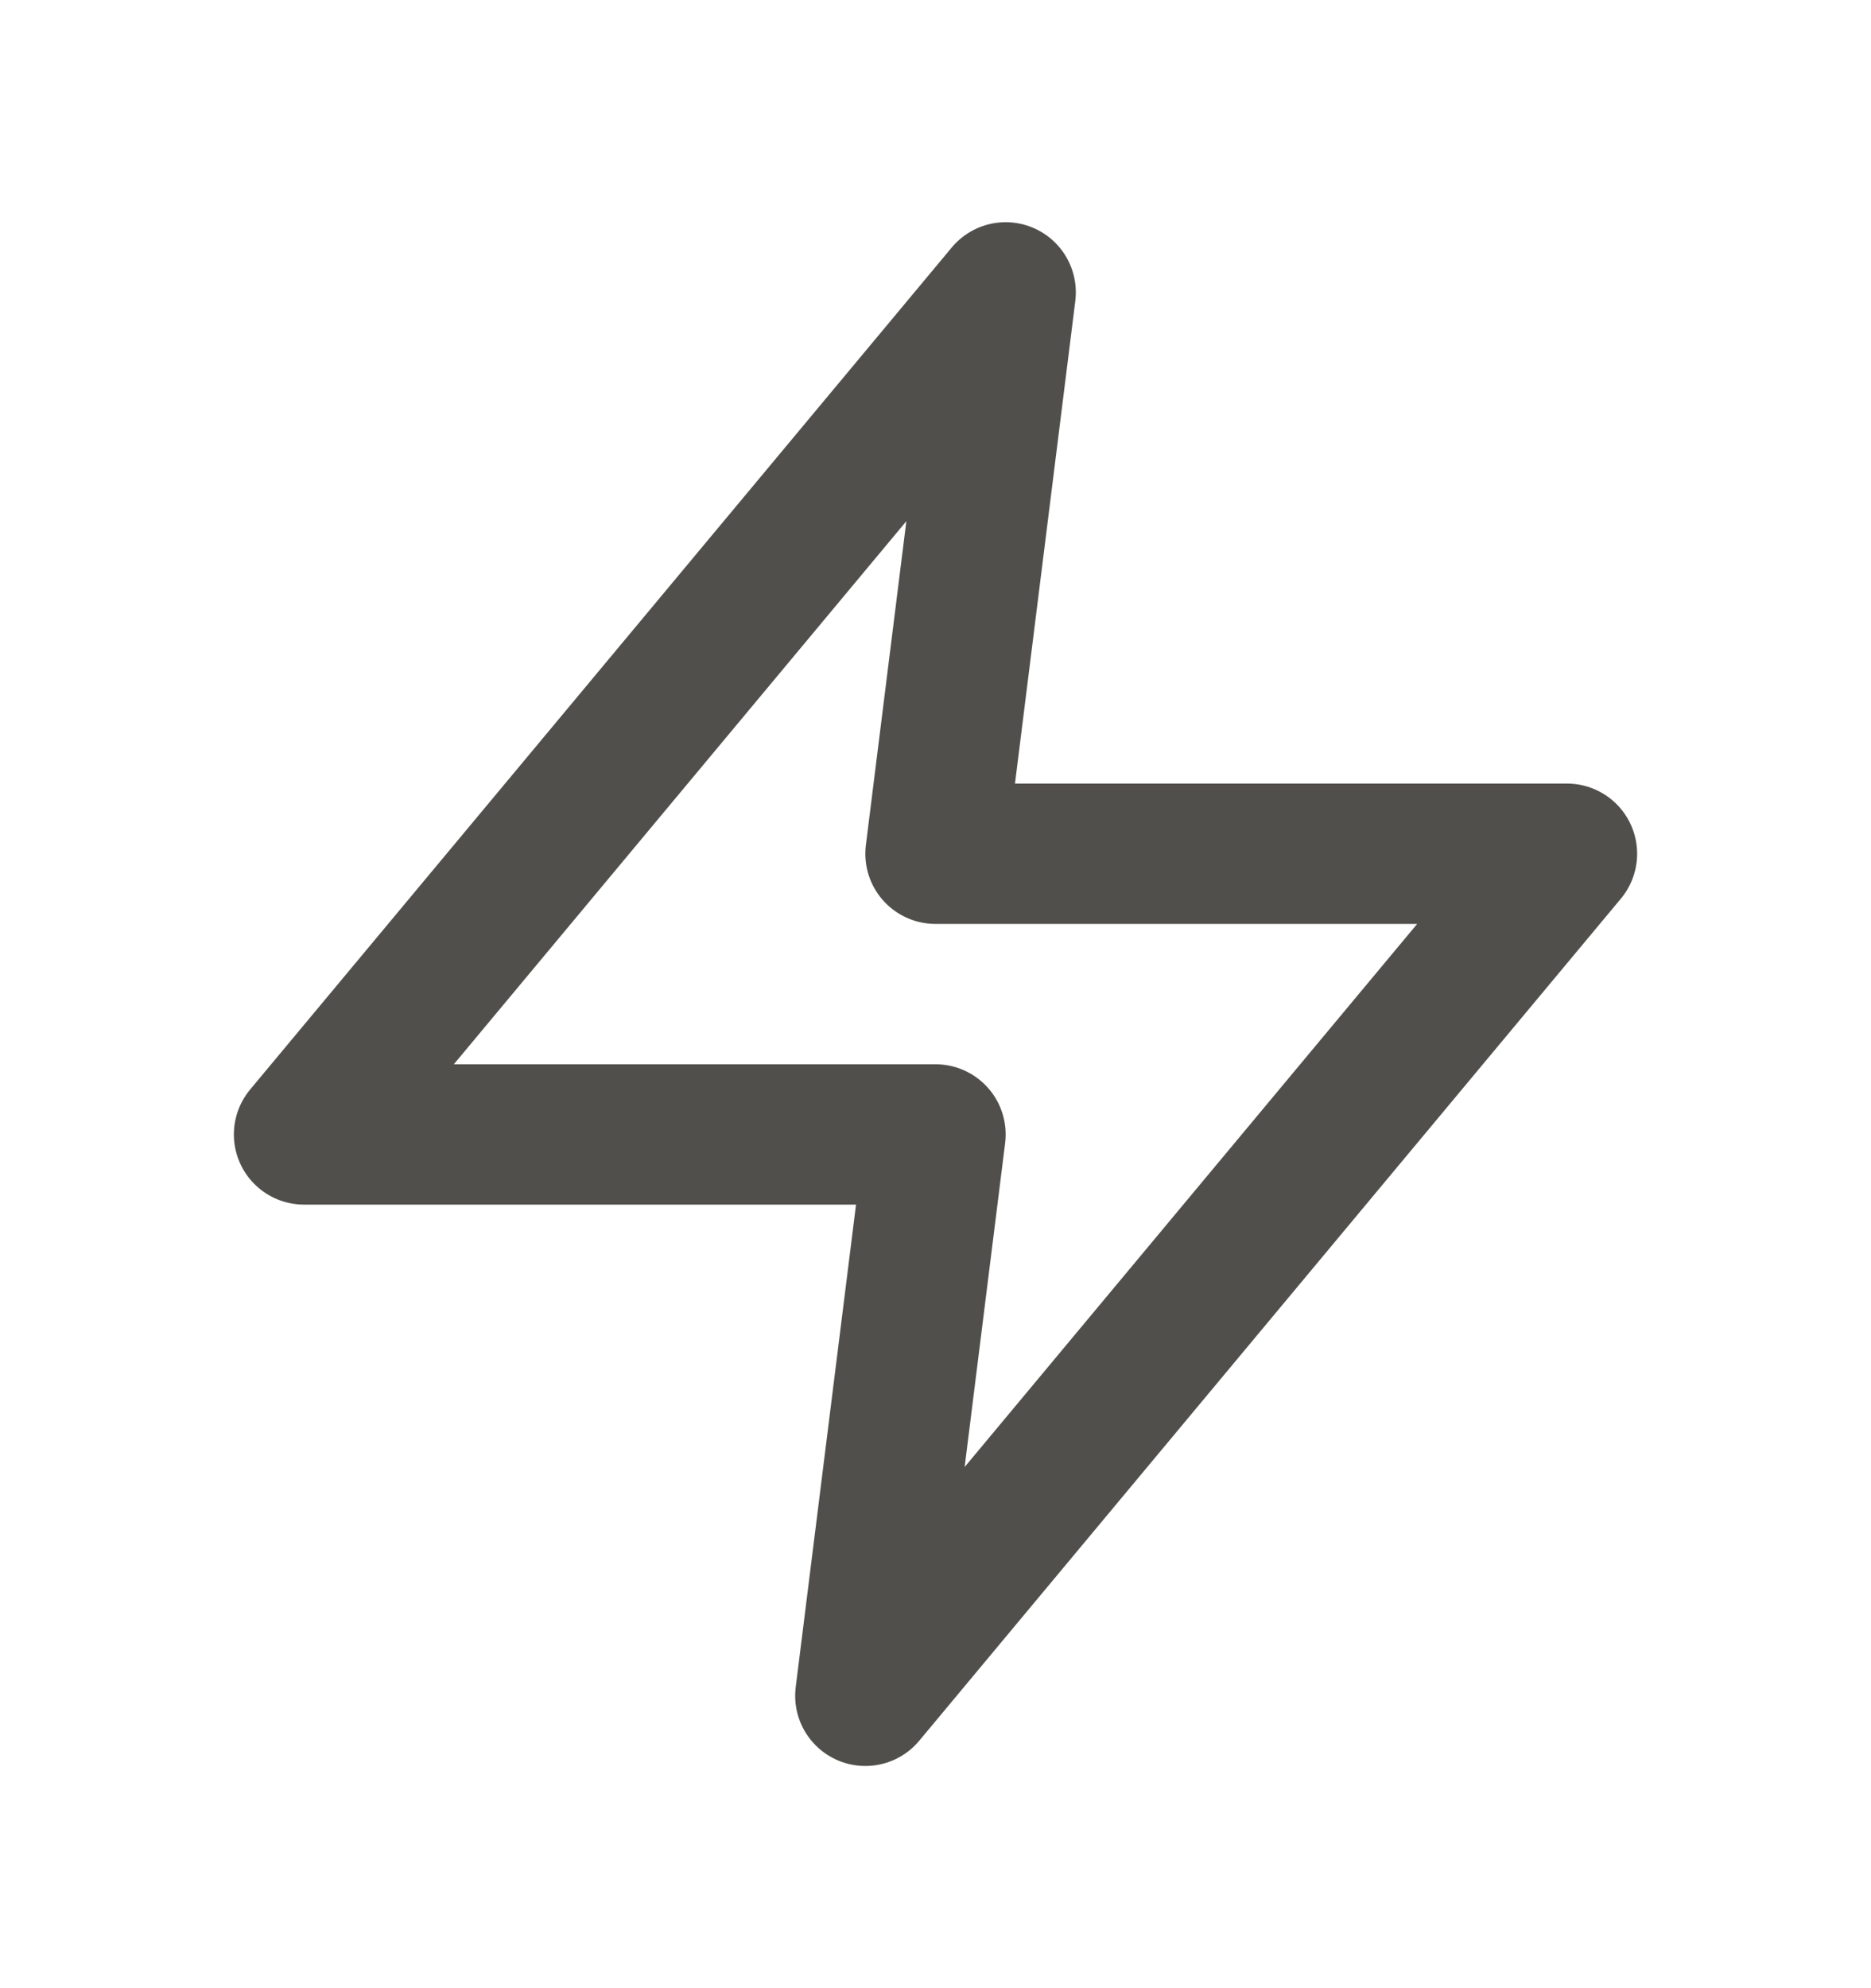
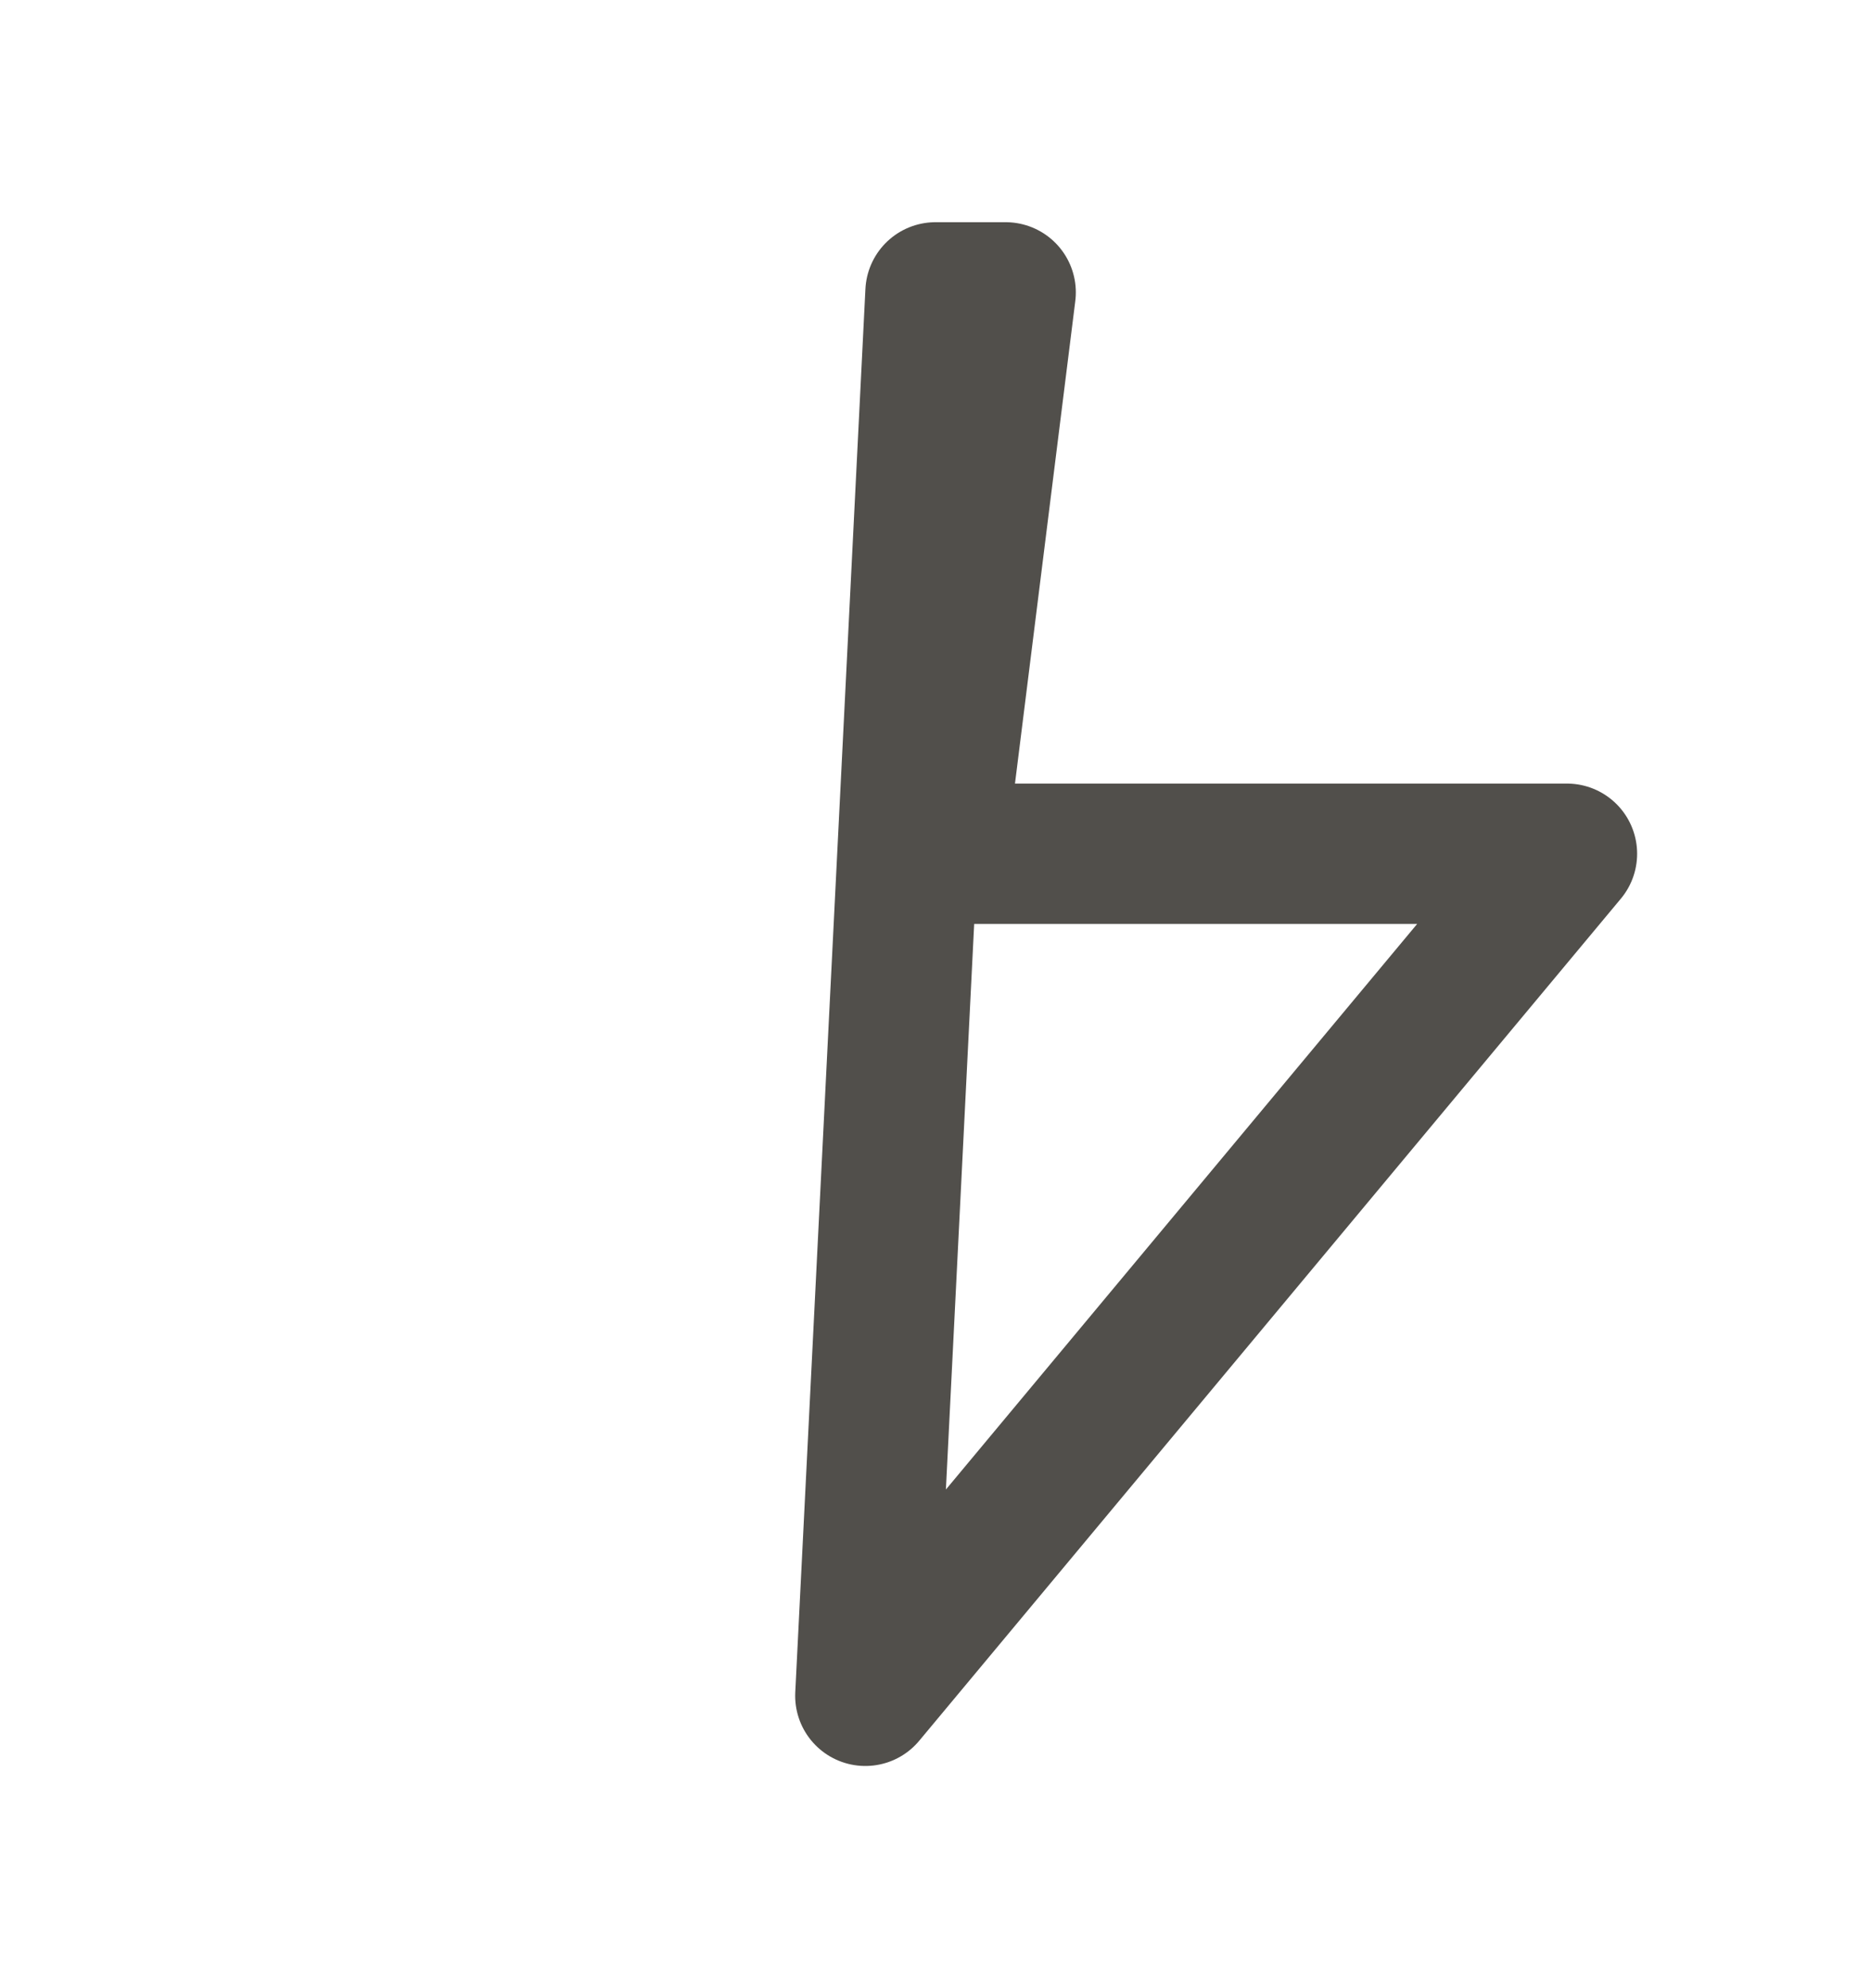
<svg xmlns="http://www.w3.org/2000/svg" width="16" height="17" viewBox="0 0 16 17" fill="none">
-   <path d="M8.6 2.5L2.6 9.7H8L7.4 14.5L13.4 7.3H8L8.6 2.5Z" stroke="#514F4B" stroke-width="1.2" stroke-linecap="round" stroke-linejoin="round" />
+   <path d="M8.6 2.5H8L7.4 14.5L13.4 7.3H8L8.6 2.5Z" stroke="#514F4B" stroke-width="1.2" stroke-linecap="round" stroke-linejoin="round" />
</svg>